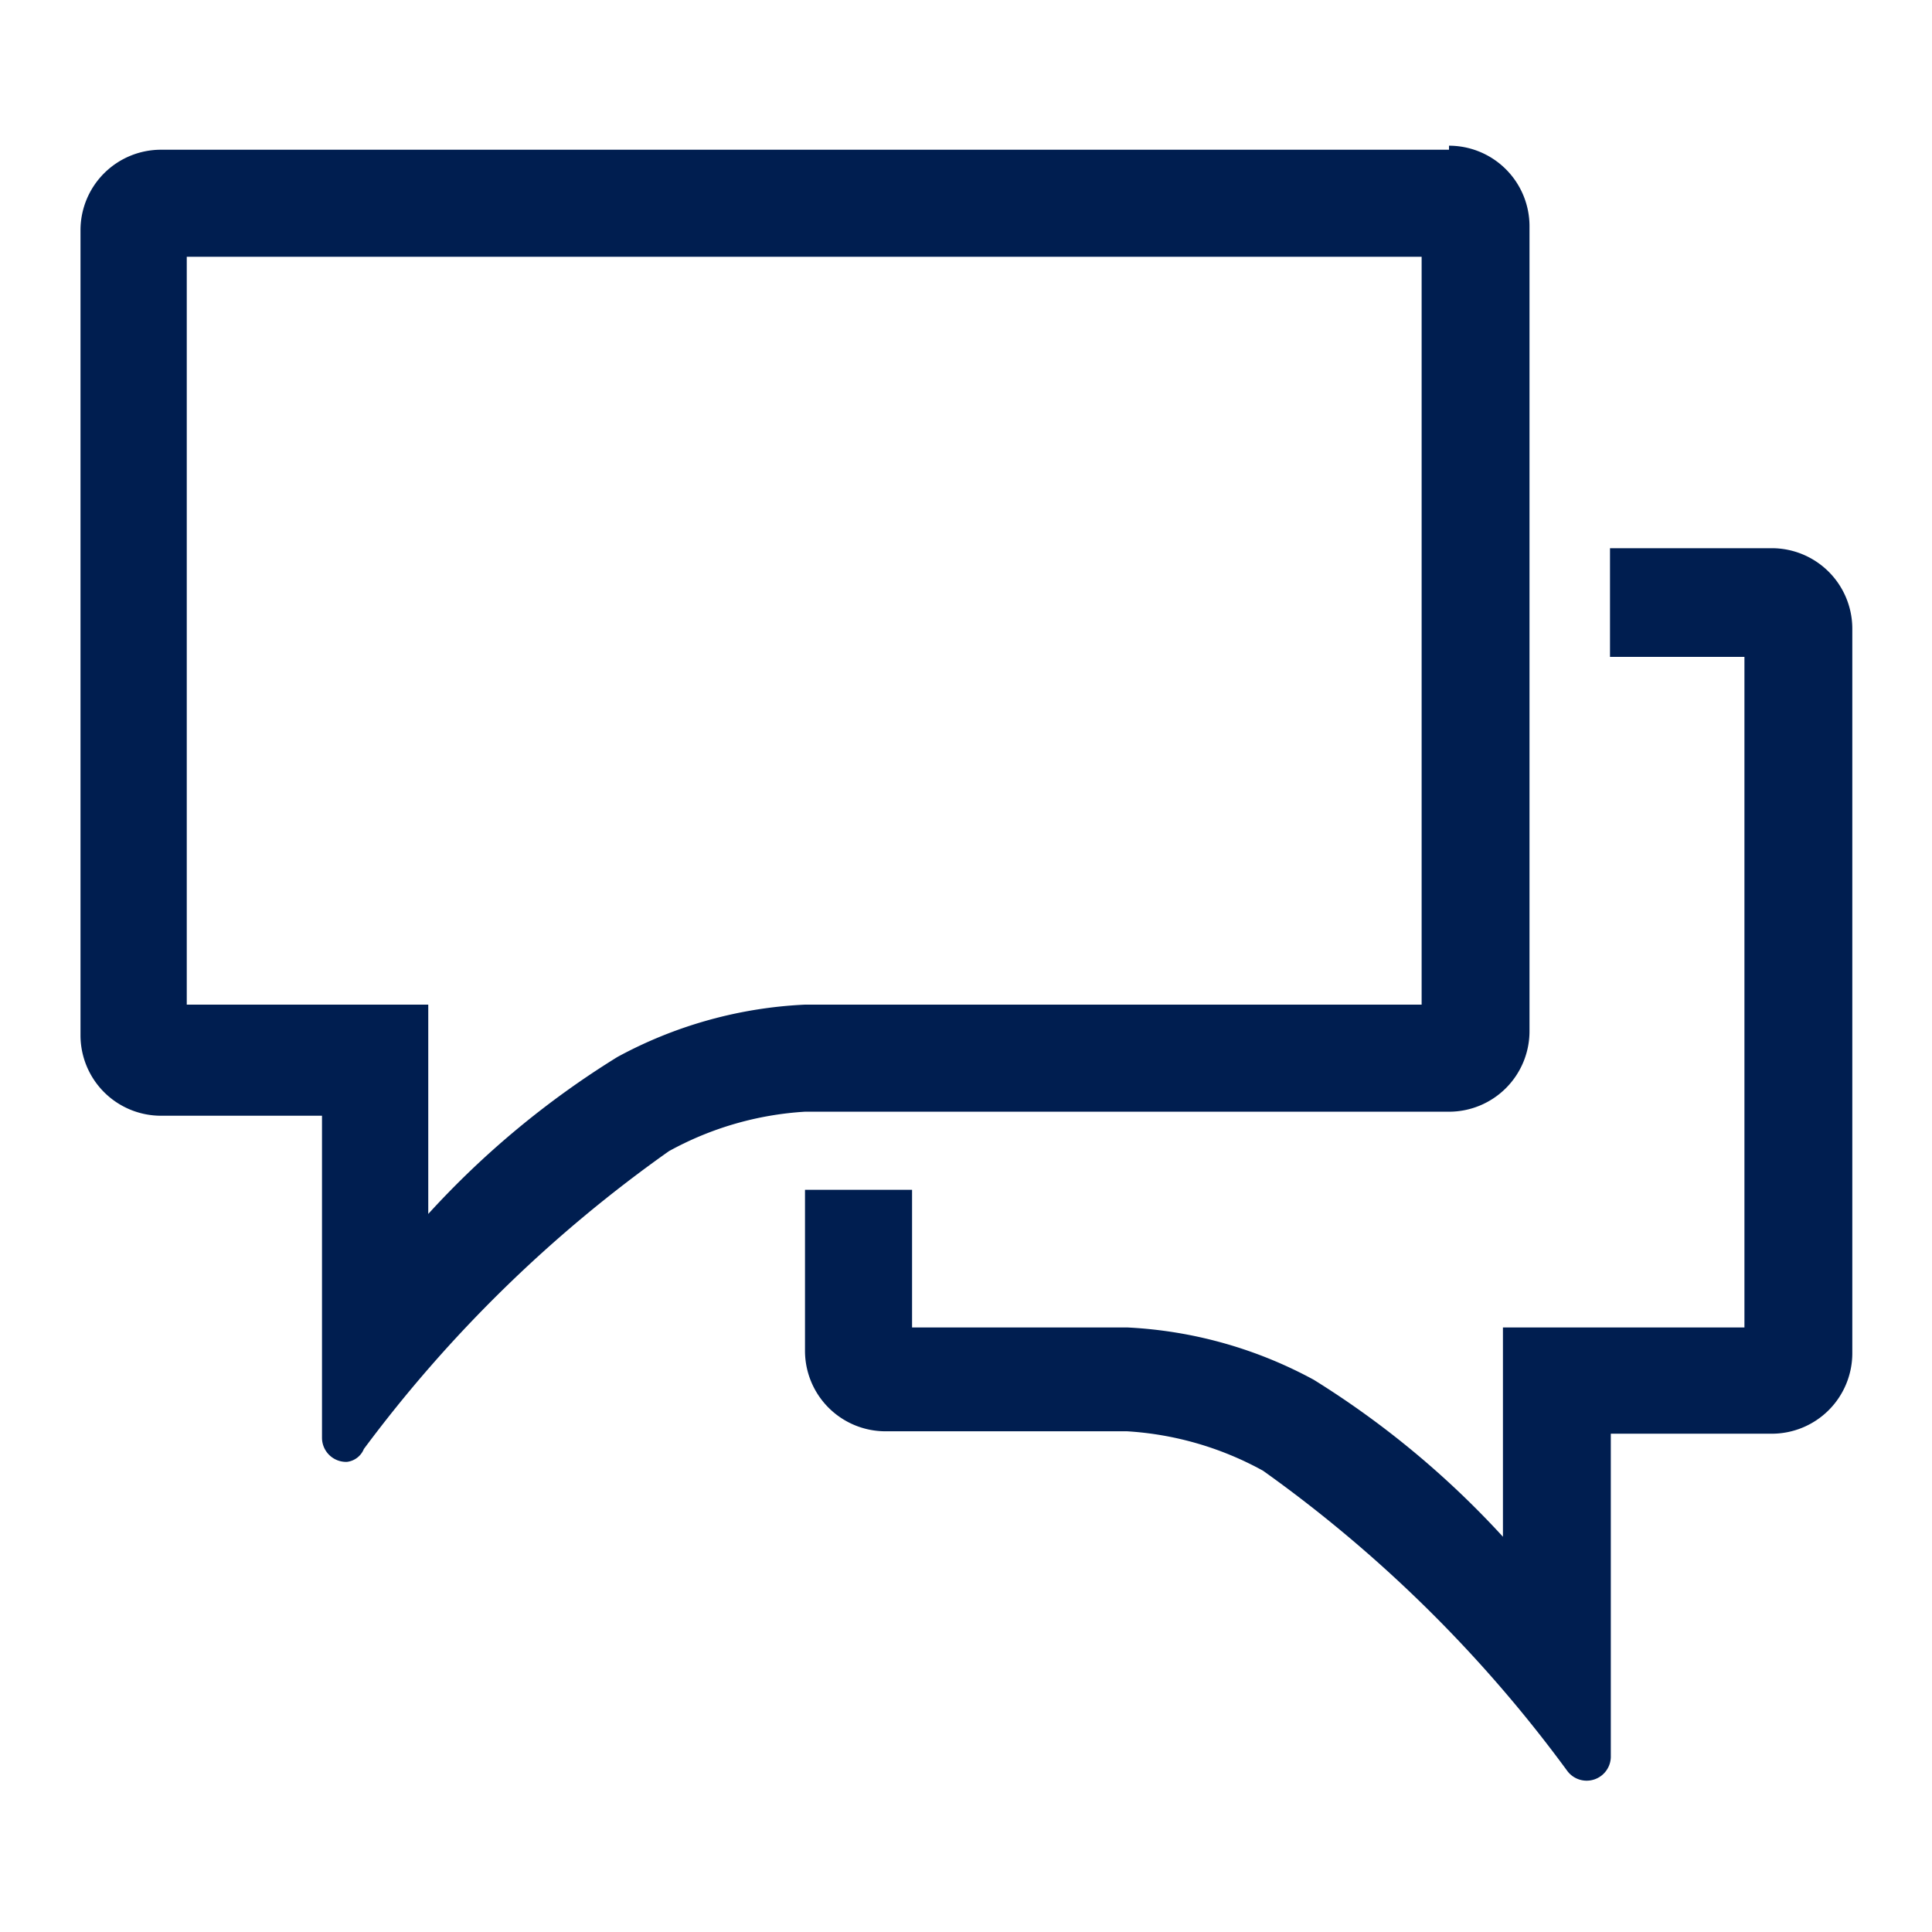
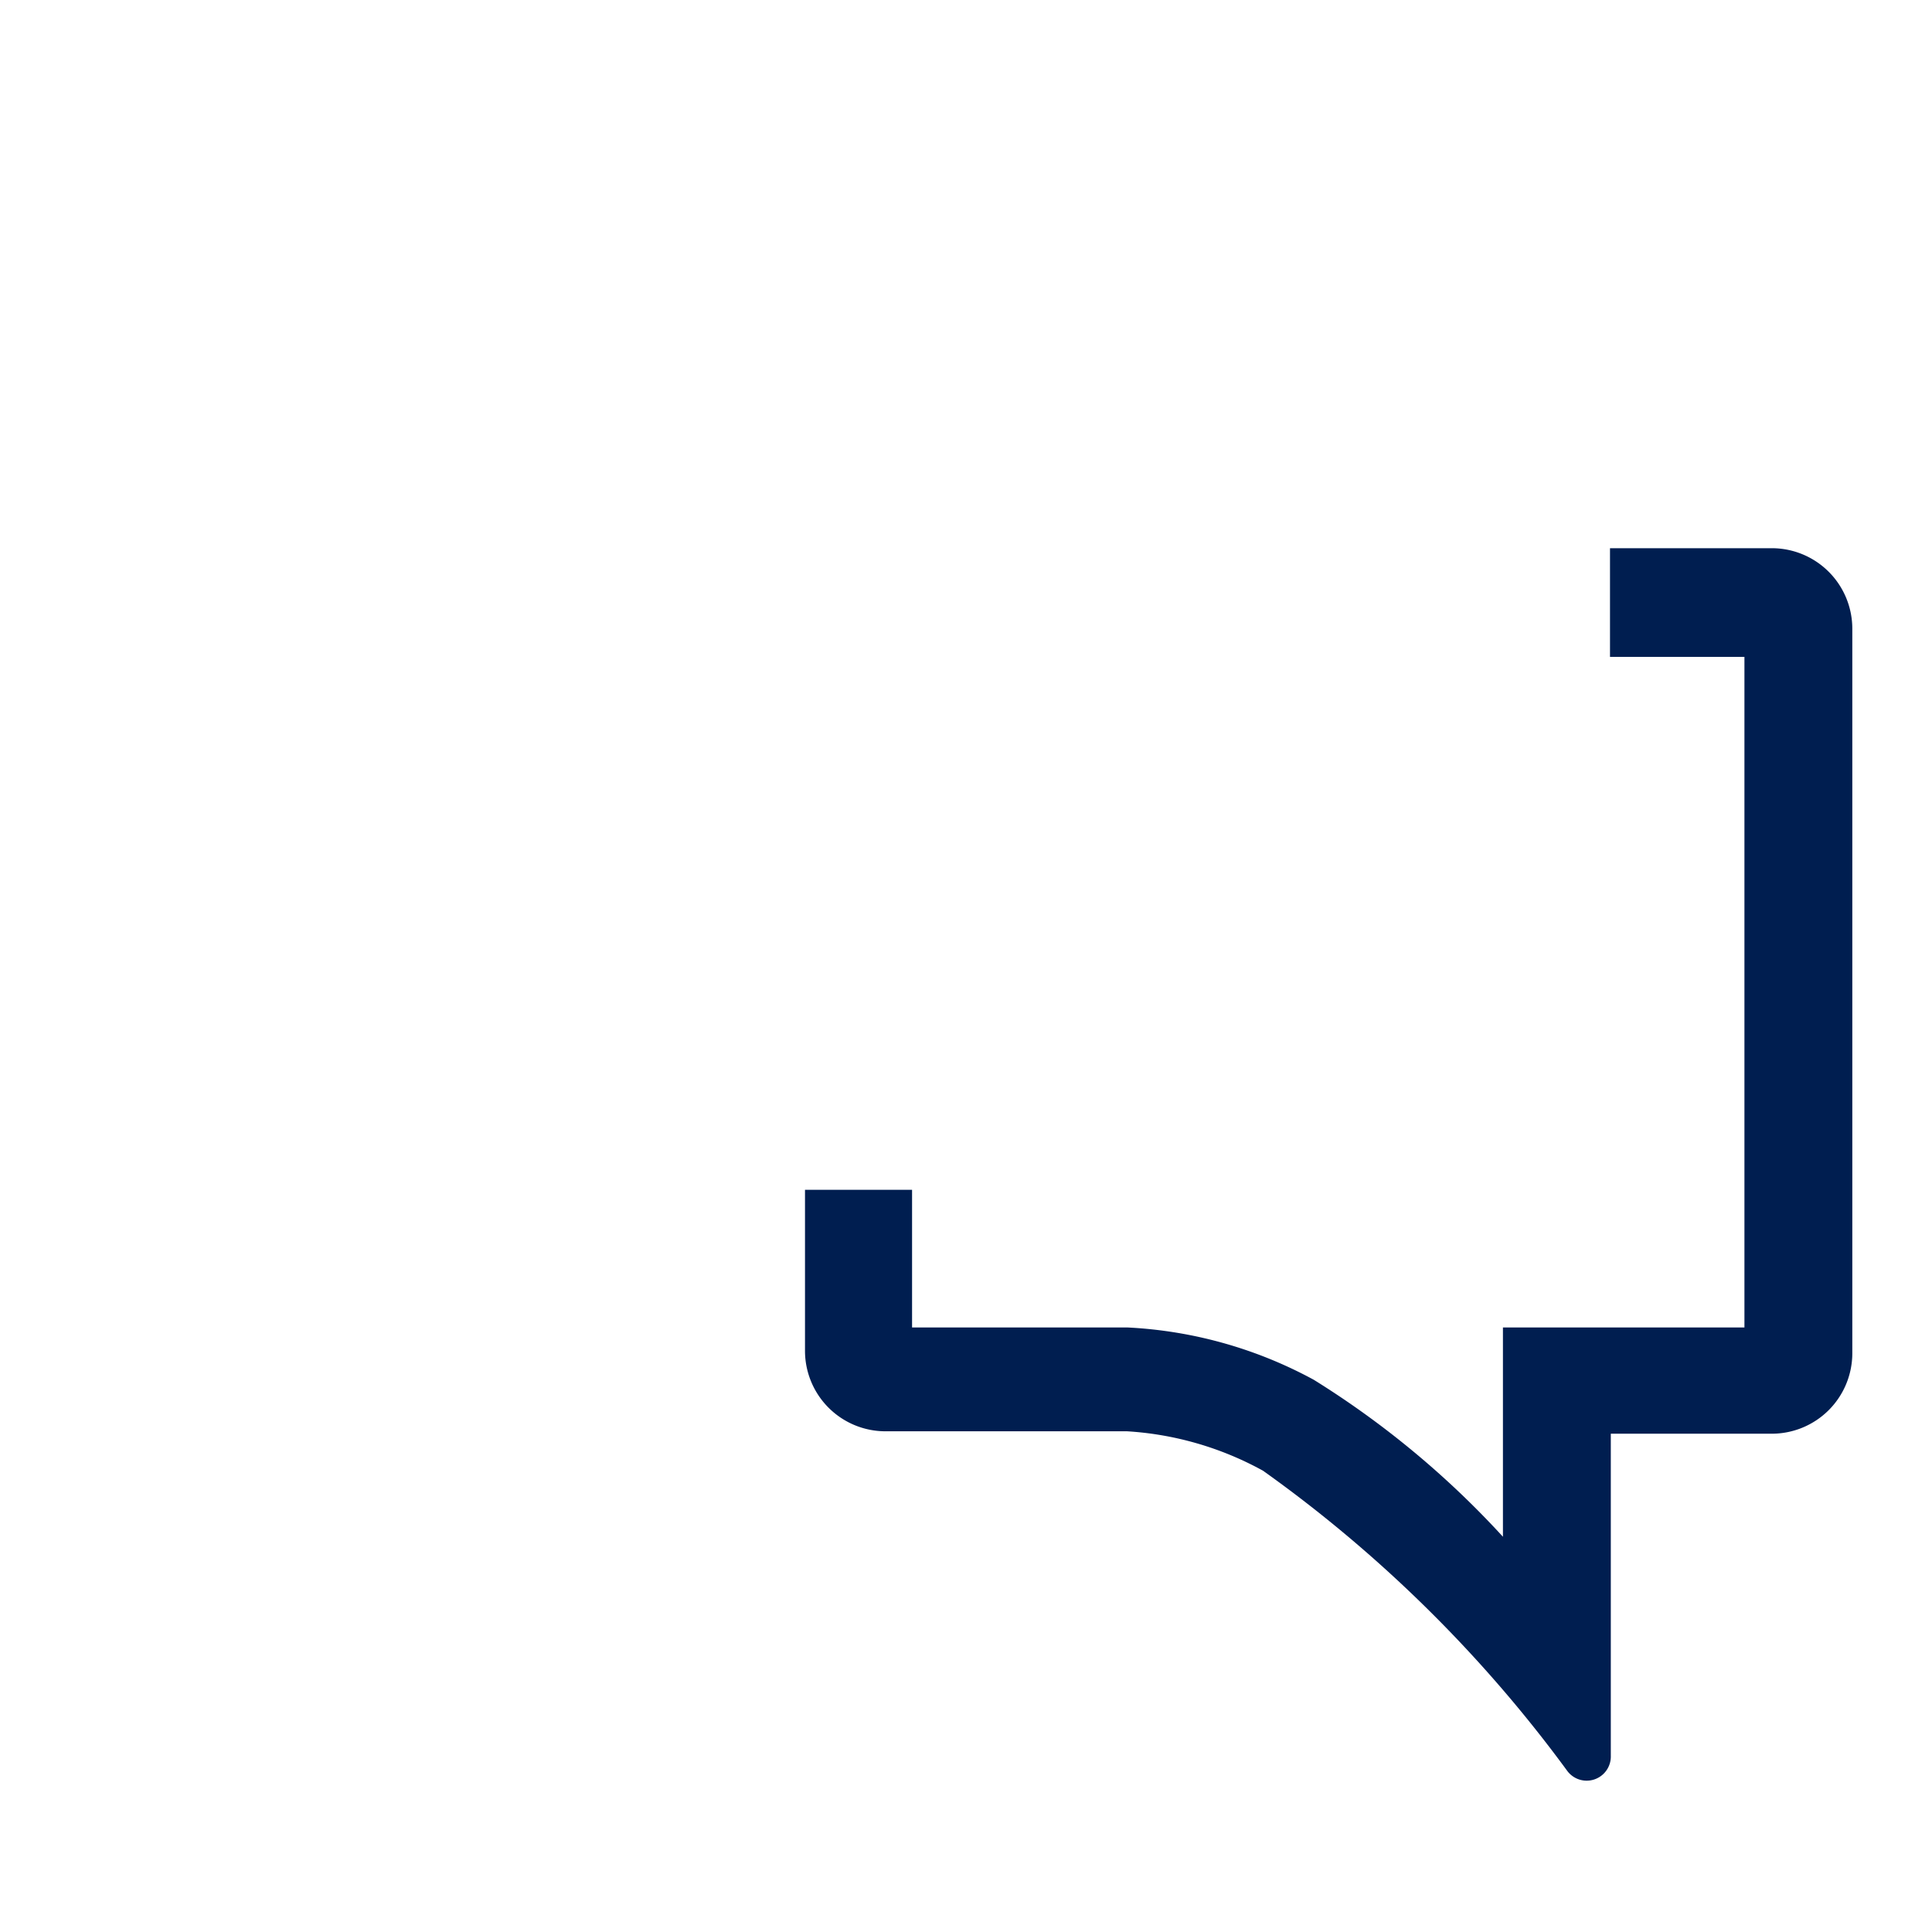
<svg xmlns="http://www.w3.org/2000/svg" role="img" width="24" height="24" viewBox="0 0 24 24" fill="#001e50">
-   <path d="M17.66 3.19v9.29H10a5.4 5.4 0 0 0-2.33.65 11 11 0 0 0-2.35 1.95v-2.6h-3V3.19zM18 1.86H2a1 1 0 0 0-1 1v10a1 1 0 0 0 1 1h2v4a.3.3 0 0 0 .31.3.26.26 0 0 0 .21-.16 16.8 16.8 0 0 1 3.79-3.7 4 4 0 0 1 1.69-.49h8a1 1 0 0 0 1-1v-10a1 1 0 0 0-1-1z" />
  <path d="M21.67 8.16v8.33h-3v2.6a11.2 11.2 0 0 0-2.35-1.95 5.4 5.4 0 0 0-2.32-.65h-2.67v-1.71H10v2a1 1 0 0 0 1 1h3a4 4 0 0 1 1.69.49A16.7 16.7 0 0 1 19.47 22a.3.3 0 0 0 .54-.19v-4h2a1 1 0 0 0 1-1v-9a1 1 0 0 0-1-1H20v1.35z" />
</svg>